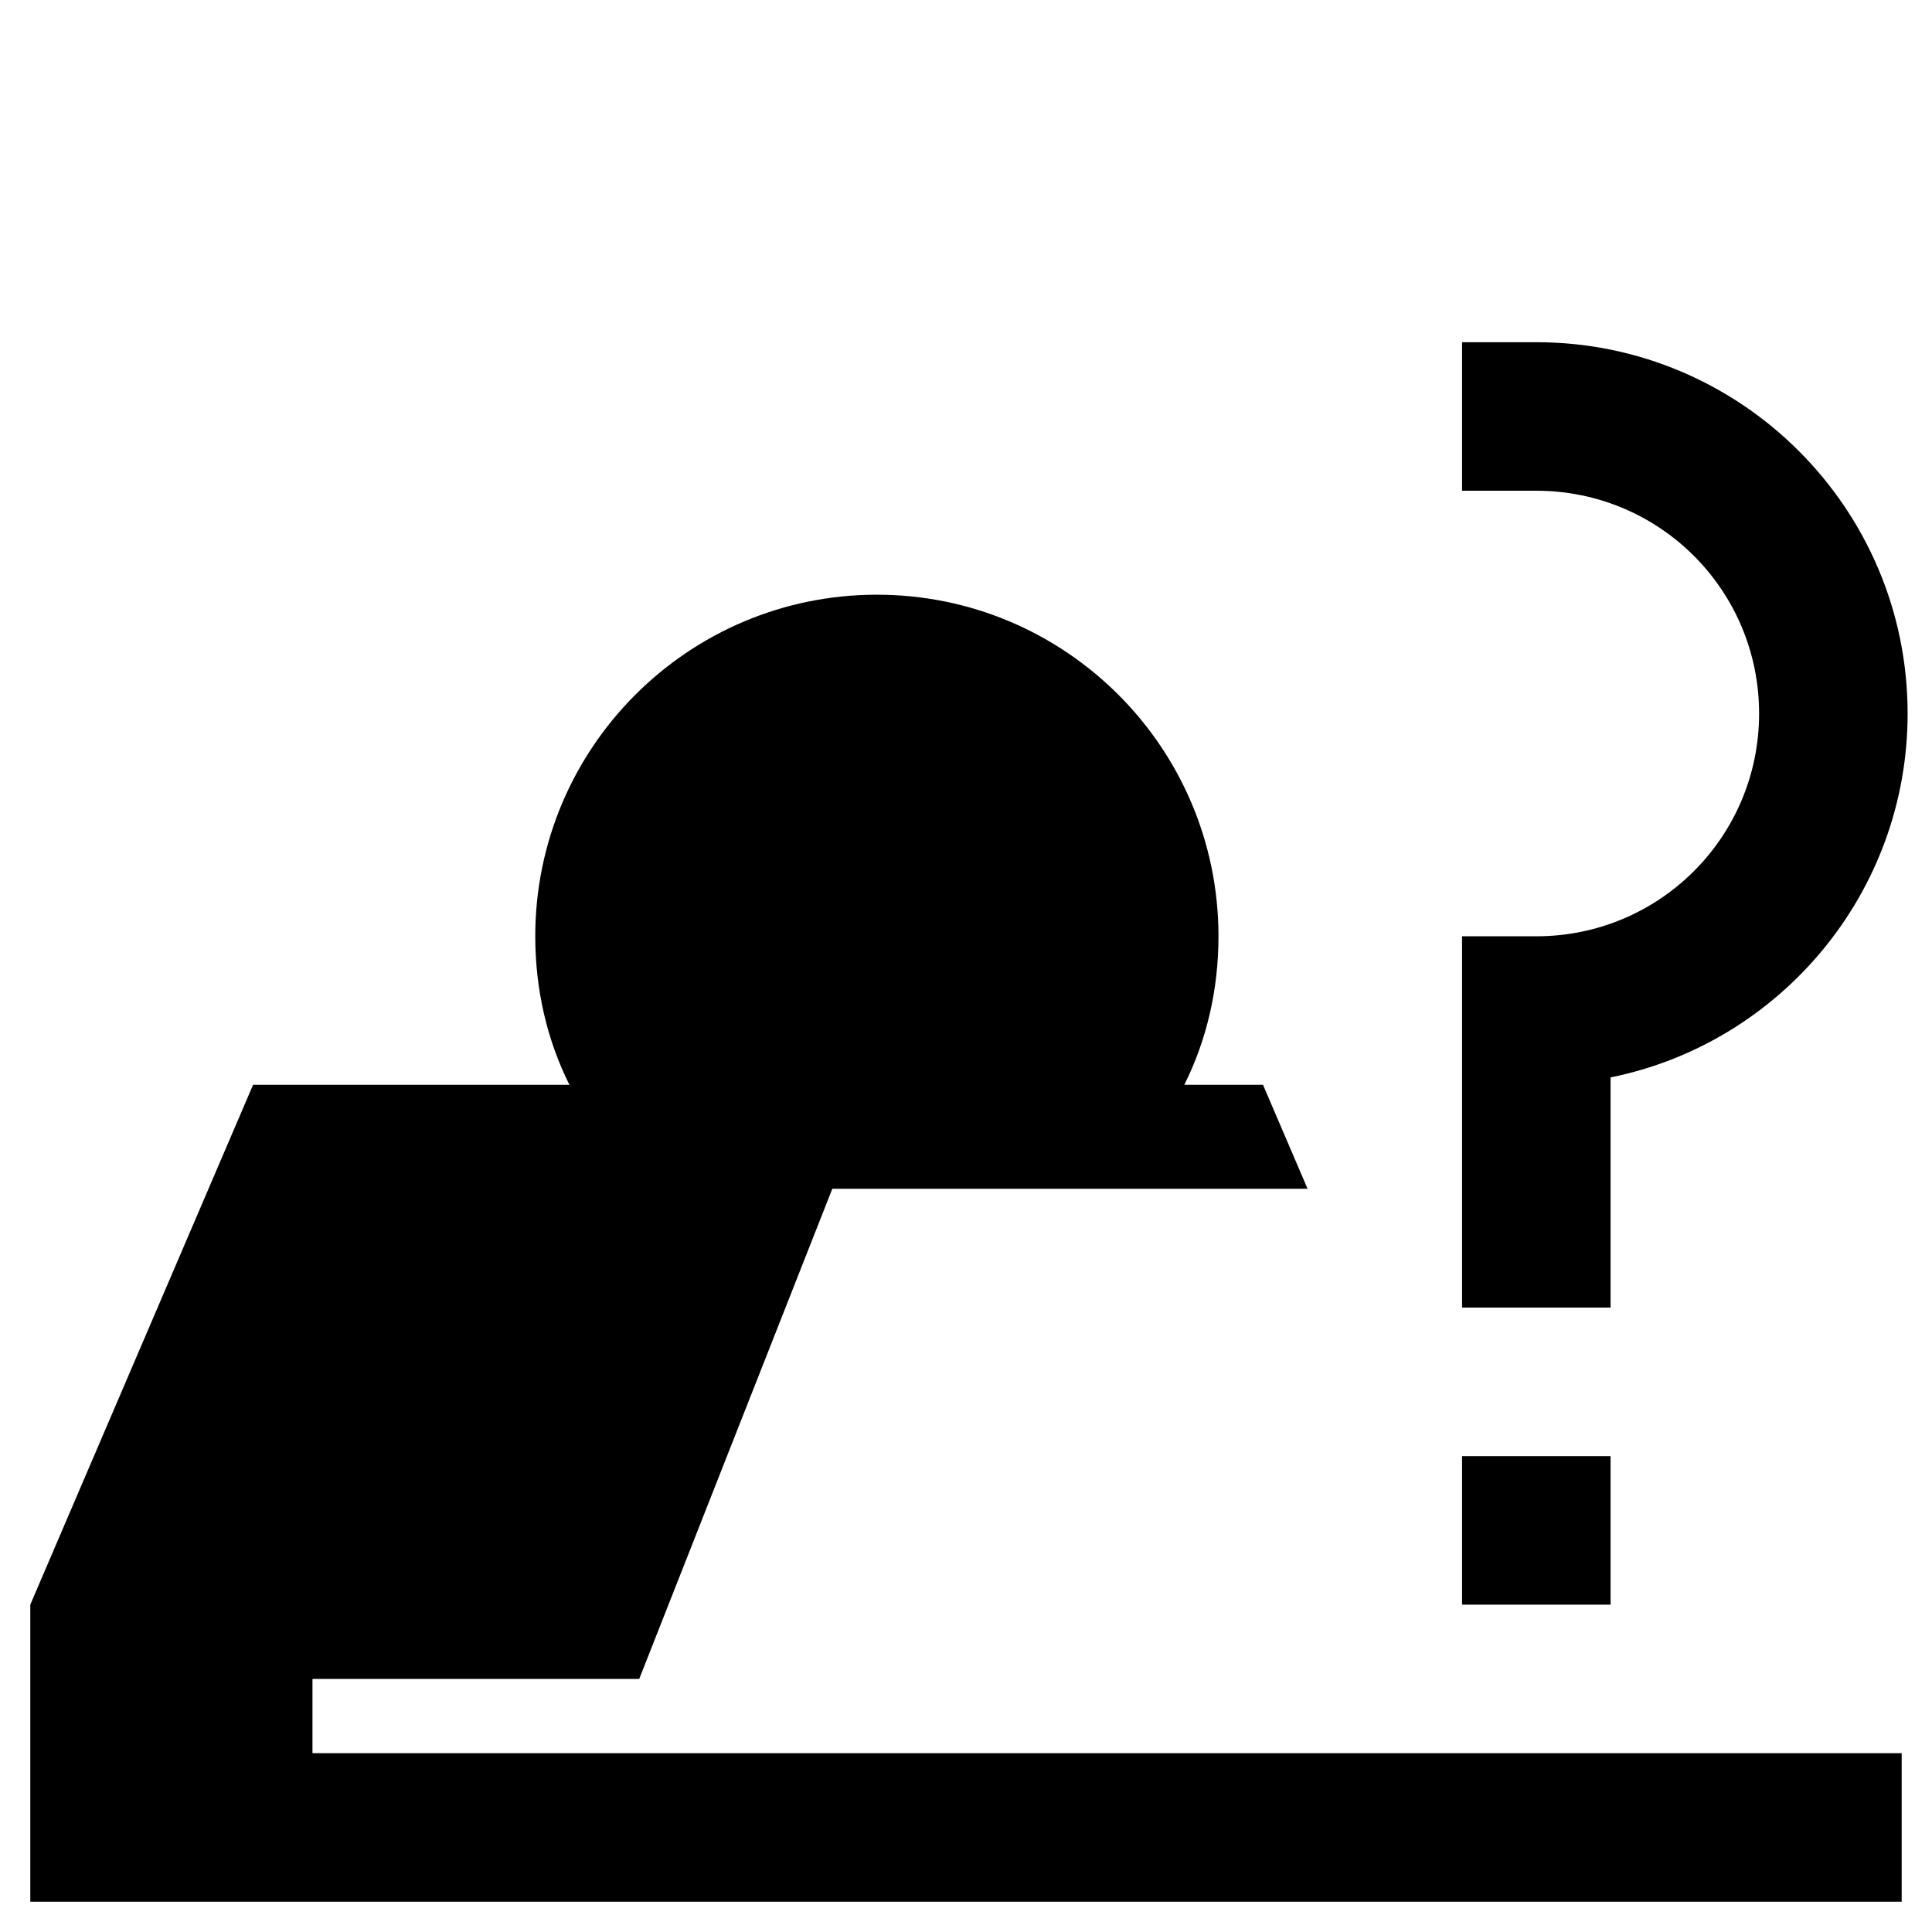
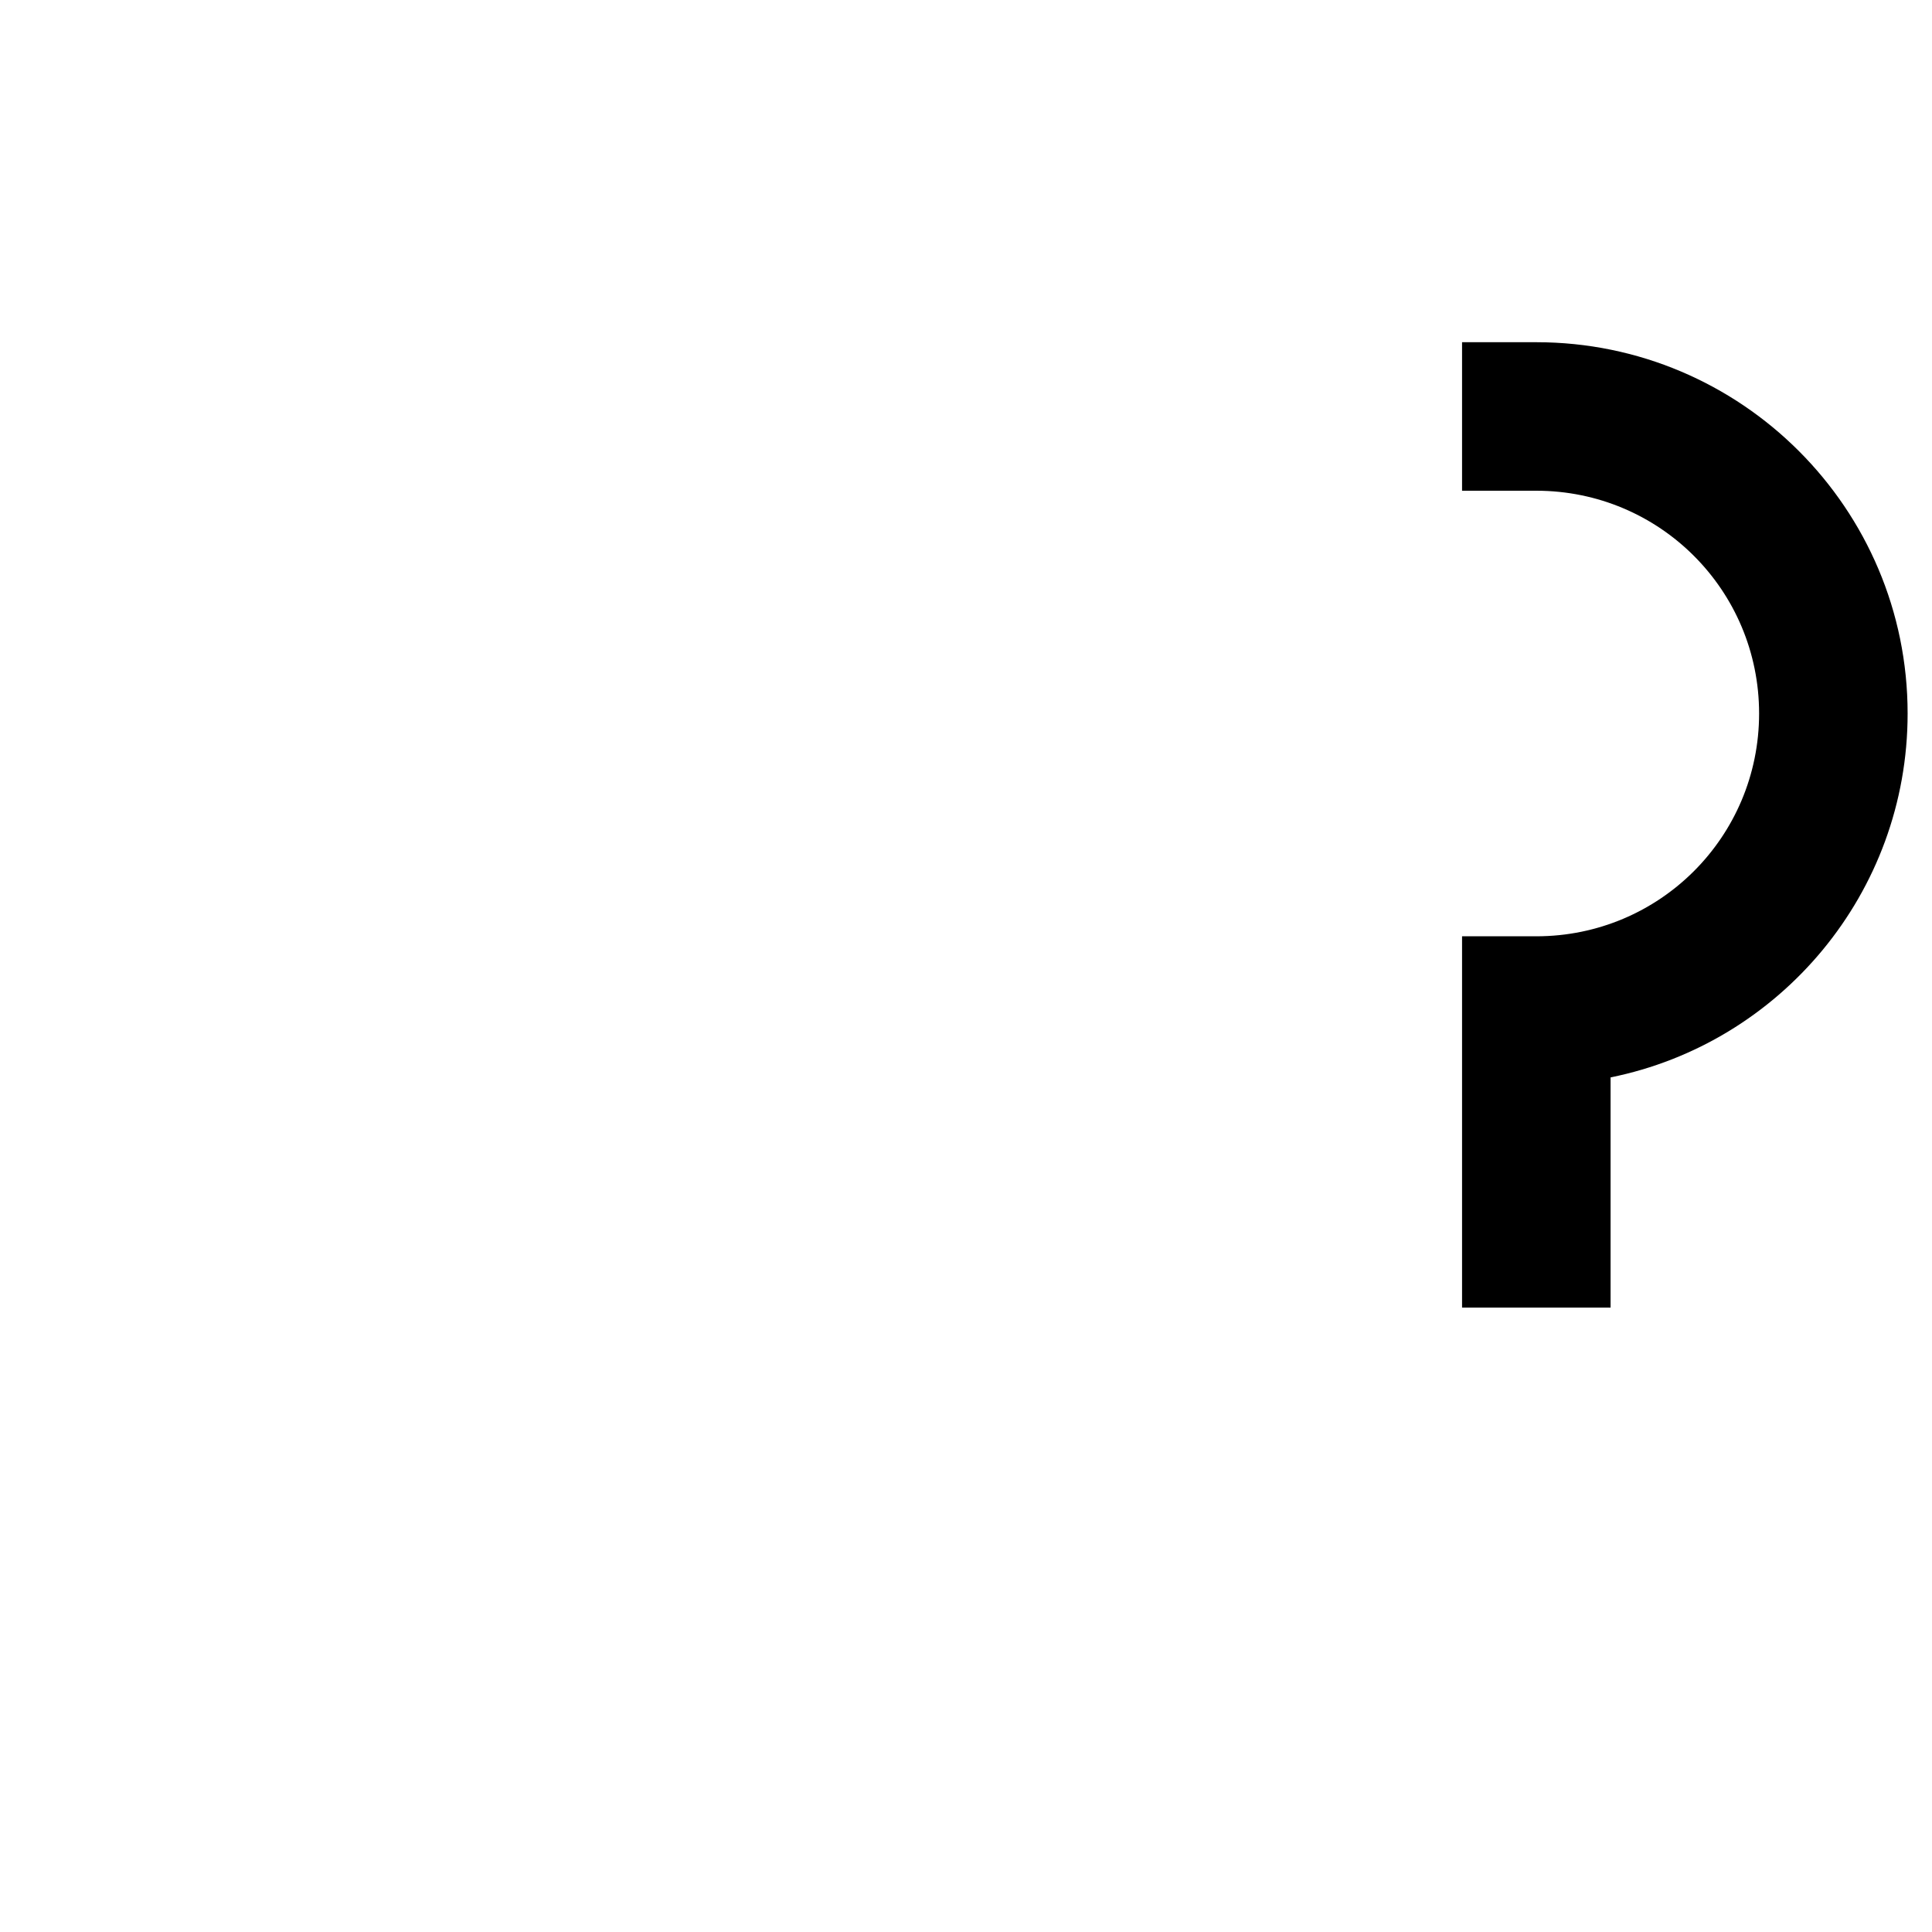
<svg xmlns="http://www.w3.org/2000/svg" fill="#000000" width="800px" height="800px" version="1.1" viewBox="144 144 512 512">
  <g>
    <path d="m551.14 234.69h-19.68v39.359h19.68c32.668 0 59.039 26.371 59.039 59.039 0 32.668-26.371 59.039-59.039 59.039h-19.68v98.398h39.359v-61.004c44.871-9.055 78.719-48.805 78.719-96.434 0.004-54.316-44.082-98.398-98.398-98.398z" />
-     <path d="m226.81 588.93h86.594l51.168-129.89h125.95l-11.809-27.551h-20.859c5.902-11.809 9.055-25.191 9.055-39.359 0-49.988-40.539-90.527-90.527-90.527-49.992-0.004-90.531 40.539-90.531 90.523 0 14.168 3.148 27.551 9.055 39.359l-83.84 0.004-59.039 137.76v78.719h495.94v-39.359h-421.16z" />
-     <path d="m531.46 529.89h39.359v39.359h-39.359z" />
  </g>
</svg>